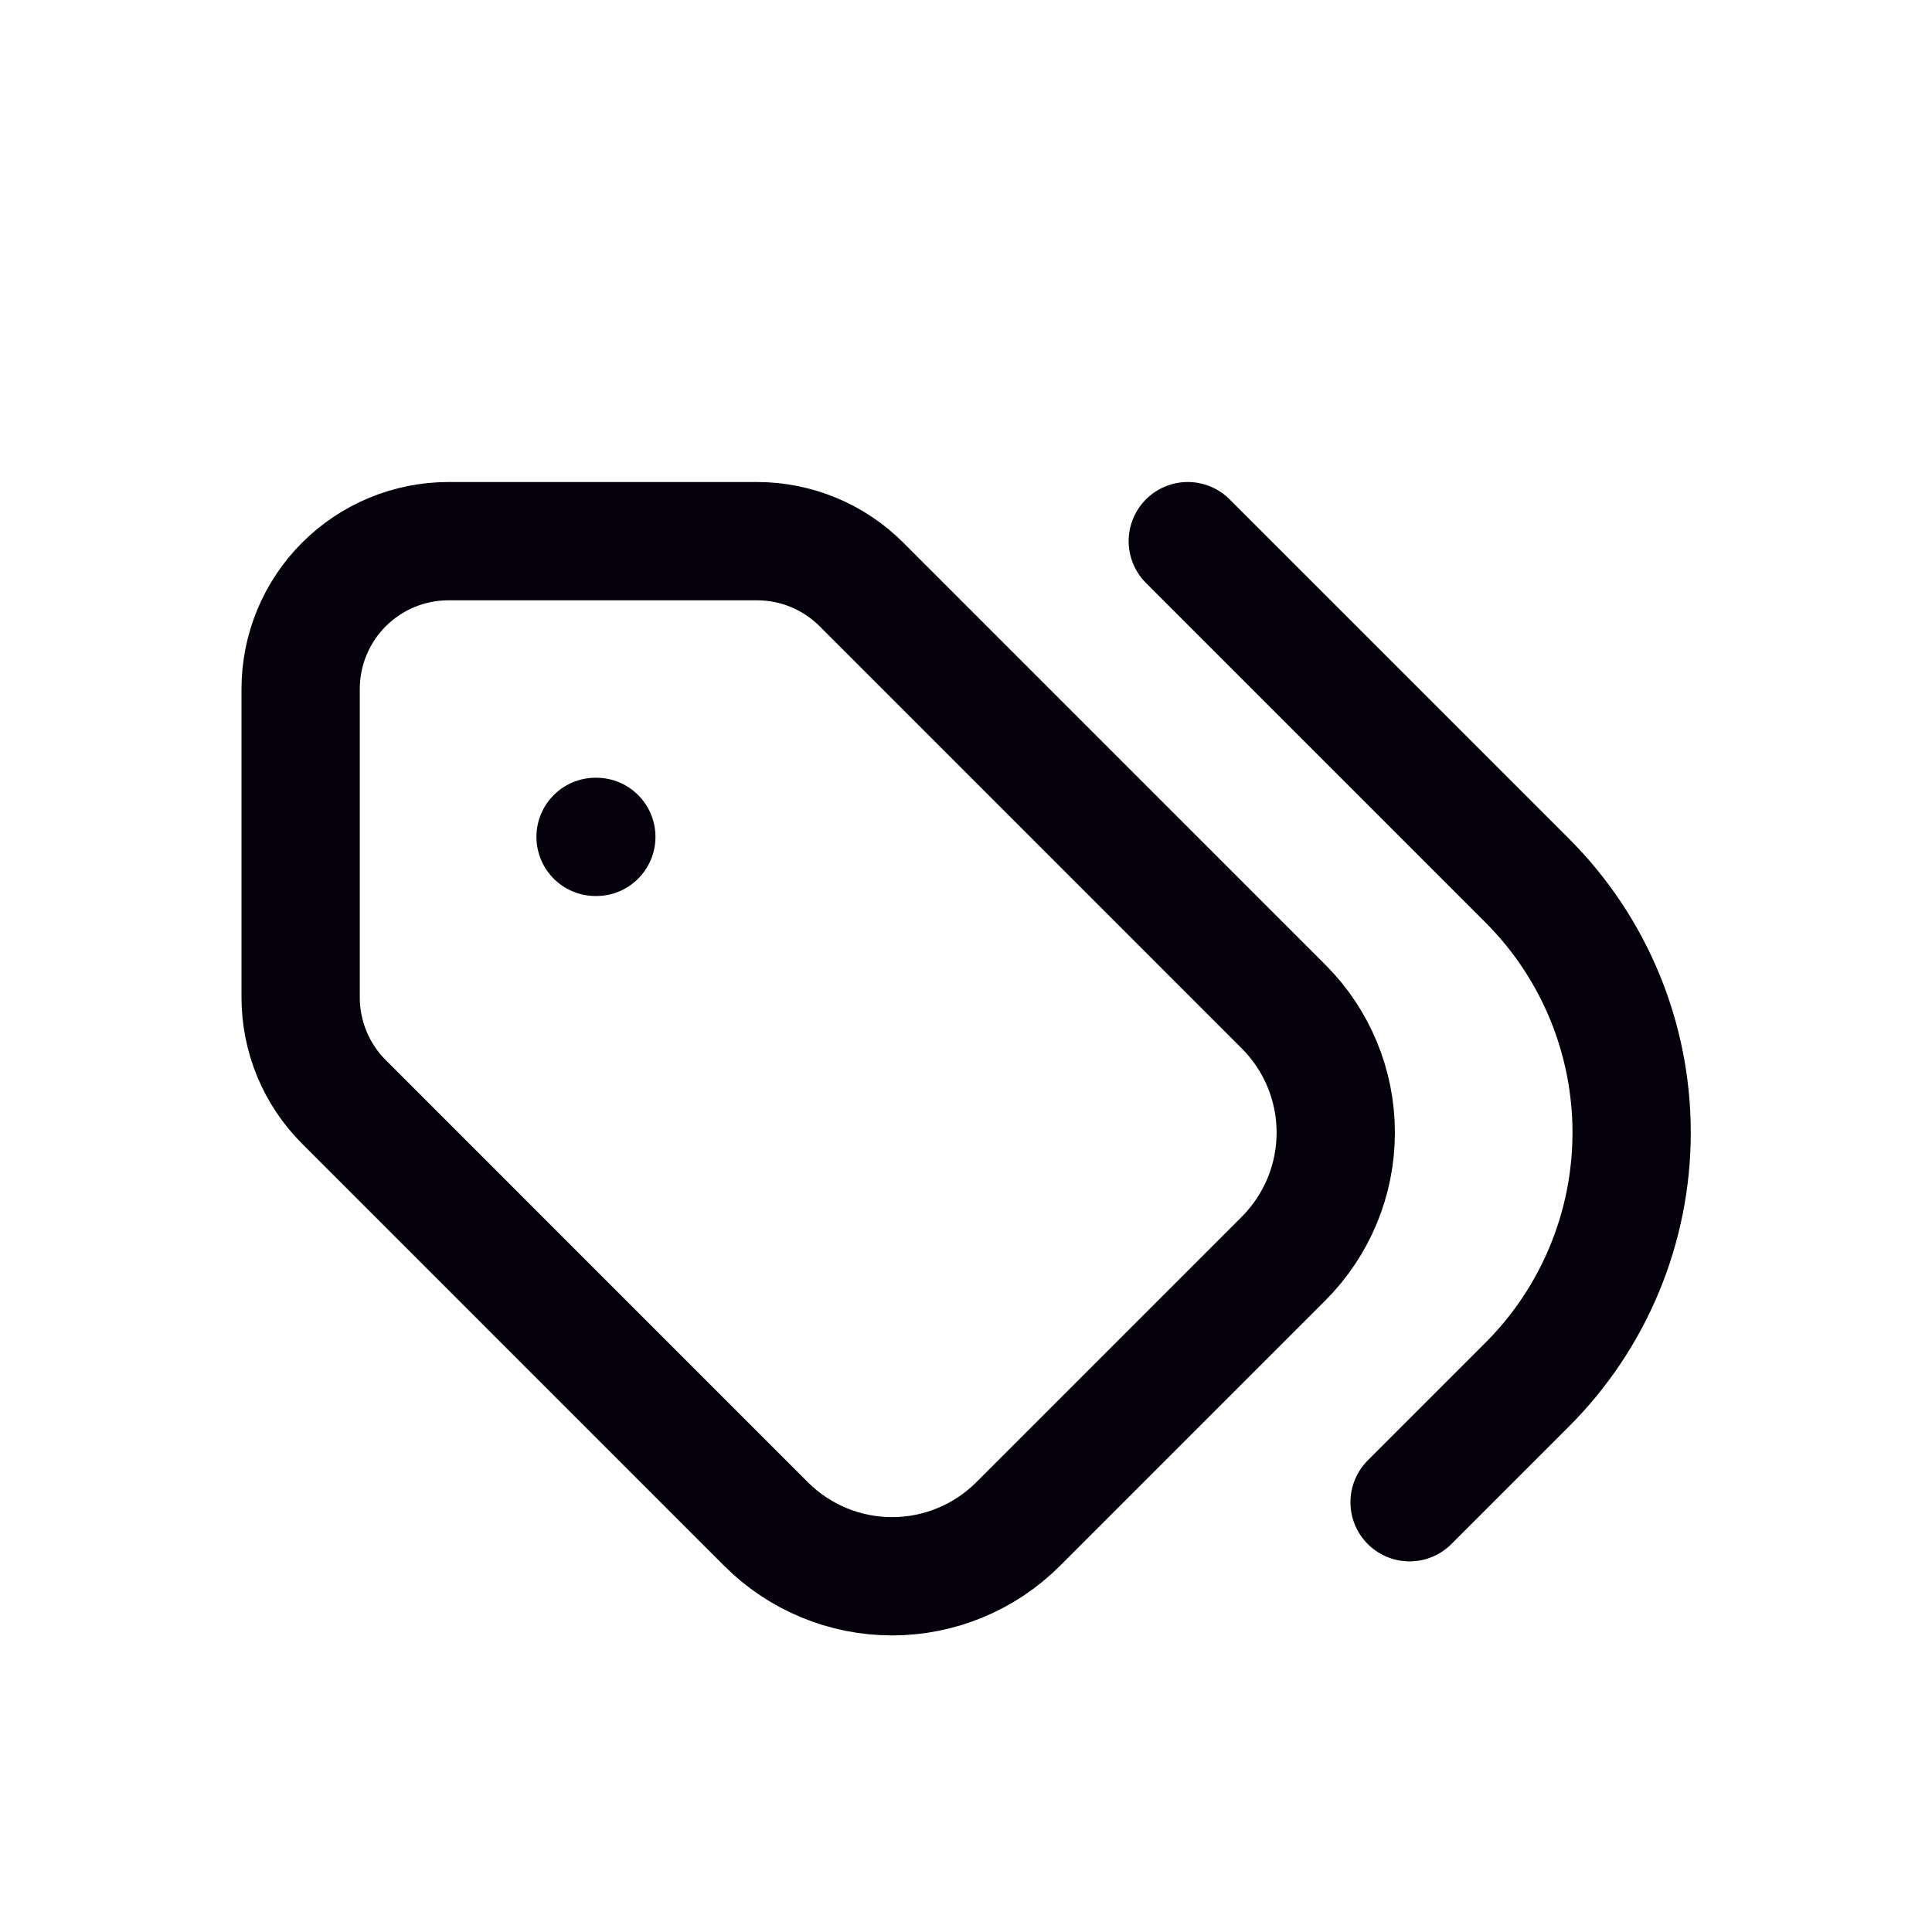
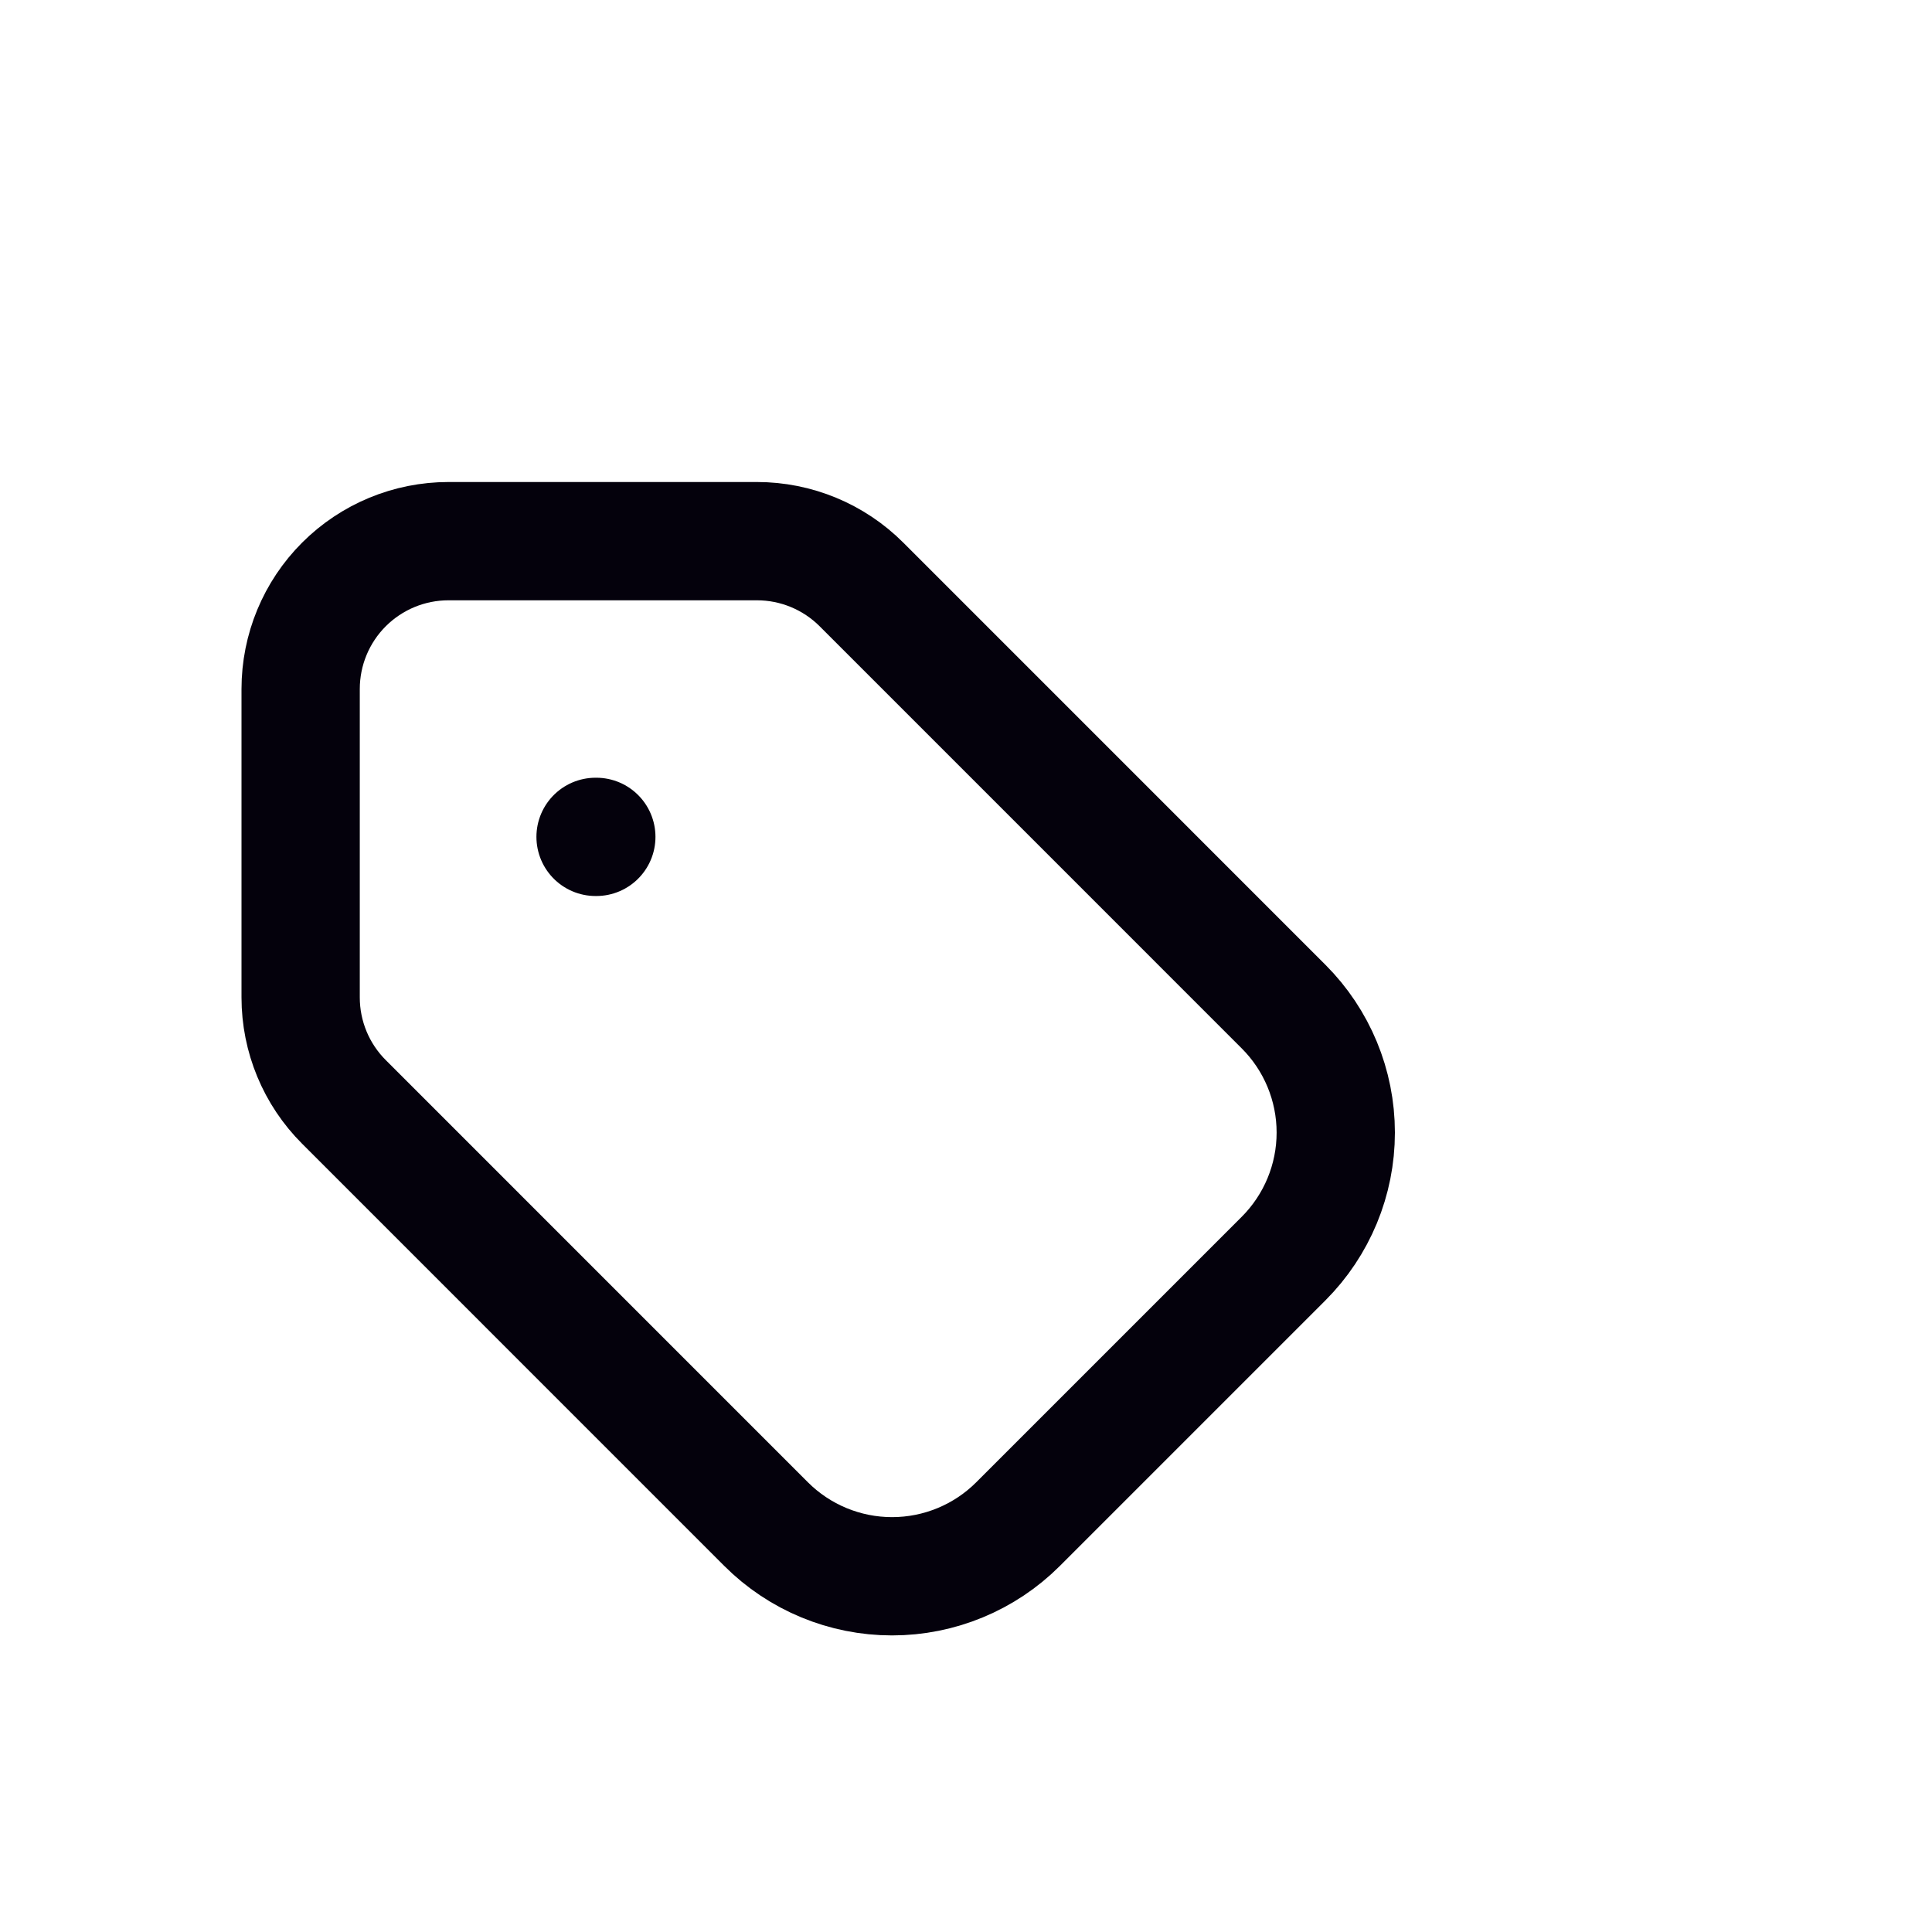
<svg xmlns="http://www.w3.org/2000/svg" width="49" height="49" viewBox="0 0 49 49" fill="none">
  <path d="M7.625 17.475V25.297C7.625 26.292 8.02 27.245 8.724 27.948L19.43 38.655C20.277 39.502 21.427 39.978 22.625 39.978C23.823 39.978 24.973 39.502 25.82 38.655L32.555 31.92C33.402 31.072 33.878 29.923 33.878 28.725C33.878 27.526 33.402 26.377 32.555 25.53L21.849 14.823C21.146 14.12 20.192 13.725 19.198 13.725H11.375C10.38 13.725 9.427 14.12 8.723 14.823C8.02 15.526 7.625 16.48 7.625 17.475Z" stroke="#04010C" stroke-width="3" stroke-linecap="round" stroke-linejoin="round" />
-   <path d="M35.75 38.1L38.735 35.115C40.43 33.42 41.382 31.121 41.382 28.725C41.382 26.328 40.43 24.029 38.735 22.335L30.125 13.725" stroke="#04010C" stroke-width="3" stroke-linecap="round" stroke-linejoin="round" />
  <path d="M15.124 21.225H15.105" stroke="#04010C" stroke-width="3" stroke-linecap="round" stroke-linejoin="round" />
</svg>